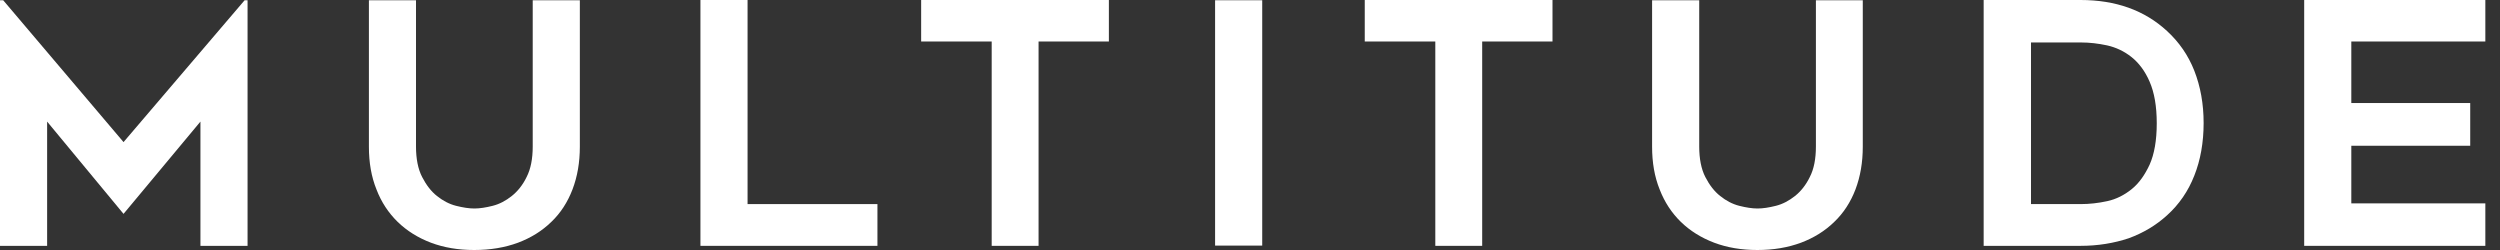
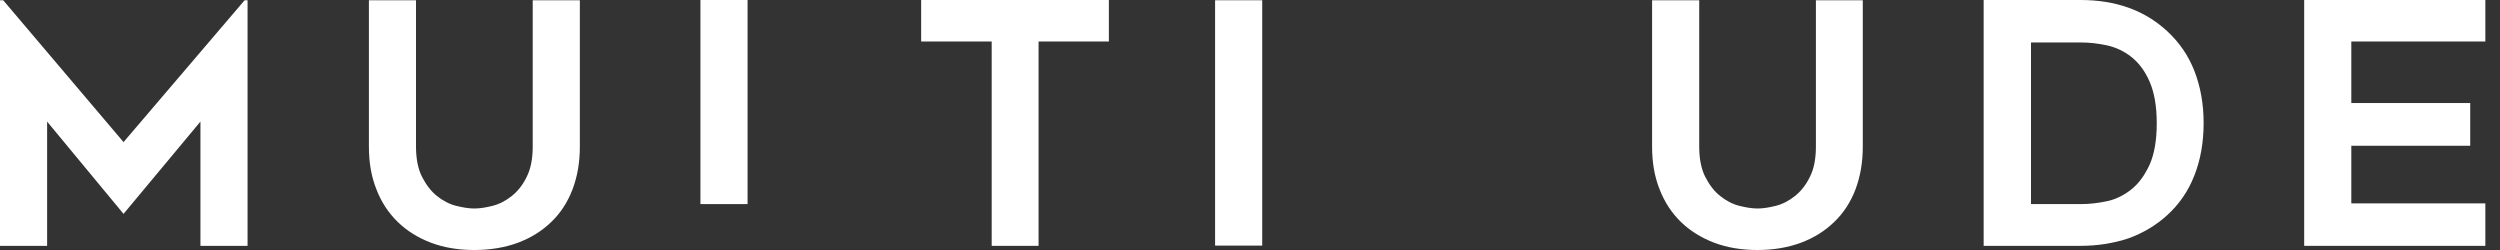
<svg xmlns="http://www.w3.org/2000/svg" width="80" height="8" viewBox="0 0 80 8" fill="none">
  <rect x="0" y="0" width="80" height="8" fill="#333333" stroke="none" />
  <path d="M7.828 0.008L3.953 4.547L0.102 0.008H0V7.867H1.508V3.891L3.953 6.844L6.414 3.891V7.867H7.922V0.008H7.828Z" fill="white" />
  <path d="M15.172 8C14.664 8 14.203 7.922 13.789 7.766C13.375 7.609 13.016 7.383 12.727 7.102C12.43 6.812 12.203 6.469 12.047 6.062C11.883 5.656 11.805 5.203 11.805 4.695V0.008H13.312V4.688C13.312 5.078 13.375 5.406 13.508 5.664C13.641 5.922 13.797 6.125 13.984 6.273C14.172 6.422 14.375 6.531 14.594 6.586C14.812 6.641 15.008 6.672 15.18 6.672C15.352 6.672 15.547 6.641 15.766 6.586C15.984 6.531 16.188 6.422 16.375 6.273C16.562 6.125 16.727 5.922 16.852 5.664C16.984 5.406 17.047 5.078 17.047 4.688V0.008H18.555V4.695C18.555 5.195 18.477 5.648 18.32 6.062C18.164 6.469 17.938 6.82 17.641 7.102C17.344 7.391 16.992 7.609 16.578 7.766C16.156 7.922 15.688 8 15.172 8Z" fill="white" />
-   <path d="M28.078 6.531V7.867H22.414V0H23.922V6.531H28.078Z" fill="white" />
+   <path d="M28.078 6.531H22.414V0H23.922V6.531H28.078Z" fill="white" />
  <path d="M35.484 1.328H33.234V7.867H31.734V1.328H29.477V0H35.484V1.328Z" fill="white" />
  <path d="M40.391 0.008H38.883V7.859H40.391V0.008Z" fill="white" />
-   <path d="M49.68 1.328H47.43V7.867H45.93V1.328H43.672V0H49.68V1.328Z" fill="white" />
  <path d="M56.234 8C55.727 8 55.266 7.922 54.852 7.766C54.438 7.609 54.078 7.383 53.789 7.102C53.492 6.812 53.266 6.469 53.109 6.062C52.945 5.656 52.867 5.203 52.867 4.695V0.008H54.375V4.688C54.375 5.078 54.438 5.406 54.57 5.664C54.703 5.922 54.859 6.125 55.047 6.273C55.234 6.422 55.438 6.531 55.656 6.586C55.875 6.641 56.07 6.672 56.242 6.672C56.414 6.672 56.609 6.641 56.828 6.586C57.047 6.531 57.25 6.422 57.438 6.273C57.625 6.125 57.789 5.922 57.914 5.664C58.047 5.406 58.109 5.078 58.109 4.688V0.008H59.609V4.695C59.609 5.195 59.531 5.648 59.375 6.062C59.219 6.469 58.992 6.82 58.695 7.102C58.398 7.391 58.047 7.609 57.633 7.766C57.211 7.922 56.75 8 56.234 8Z" fill="white" />
  <path d="M66.578 7.867H63.477V0H66.578C67.703 0 68.625 0.328 69.344 0.992C69.727 1.344 70.023 1.766 70.219 2.266C70.414 2.766 70.516 3.32 70.516 3.937C70.516 4.562 70.414 5.125 70.219 5.617C70.023 6.117 69.734 6.539 69.344 6.891C68.992 7.211 68.586 7.453 68.117 7.625C67.648 7.781 67.133 7.867 66.578 7.867ZM64.977 6.531H66.578C66.859 6.531 67.141 6.5 67.43 6.437C67.719 6.375 67.977 6.242 68.211 6.055C68.445 5.867 68.633 5.602 68.789 5.266C68.938 4.93 69.016 4.492 69.016 3.945C69.016 3.398 68.938 2.961 68.789 2.617C68.641 2.273 68.445 2.016 68.211 1.828C67.977 1.641 67.711 1.516 67.43 1.453C67.141 1.391 66.867 1.359 66.594 1.359H64.992V6.531H64.977Z" fill="white" />
  <path d="M75.242 1.328V3.297H79.047V4.664H75.242V6.508H79.531V7.867H73.734V0H79.531V1.328H75.242Z" fill="white" />
</svg>